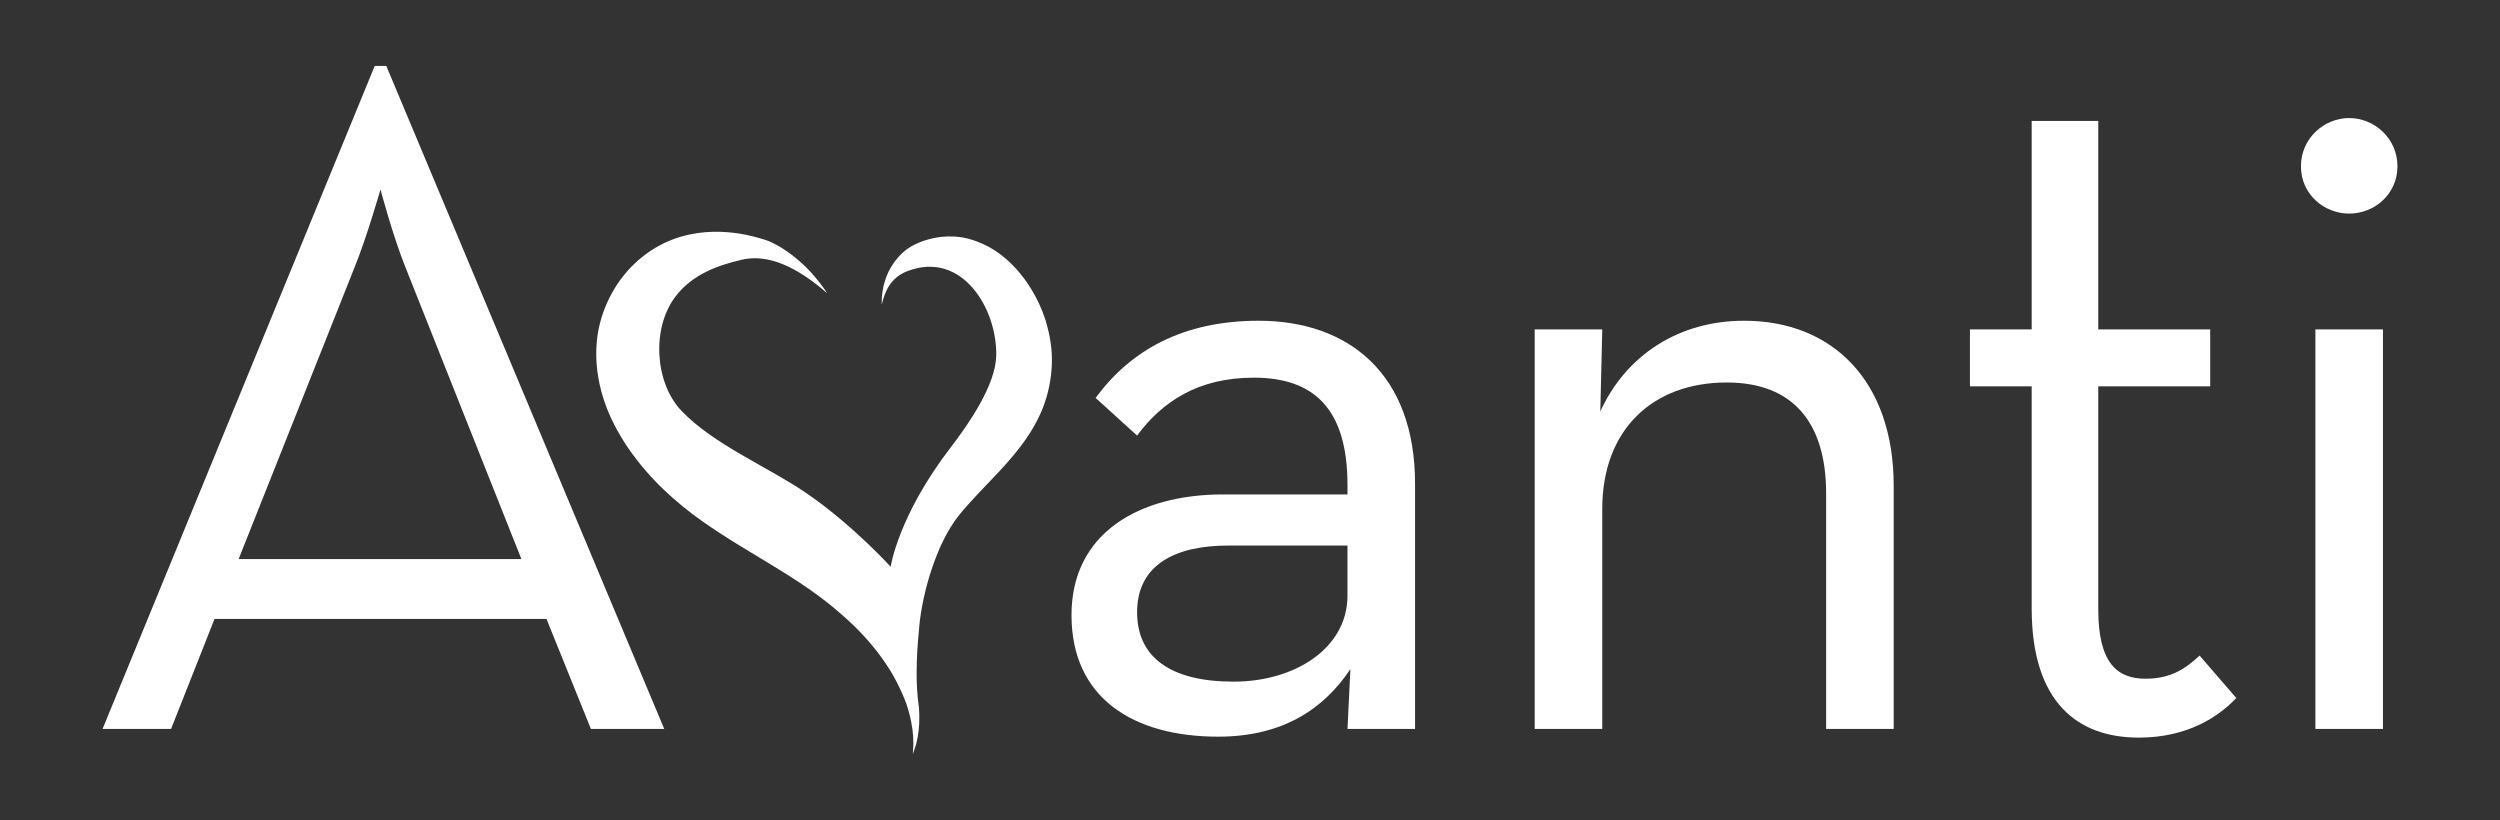
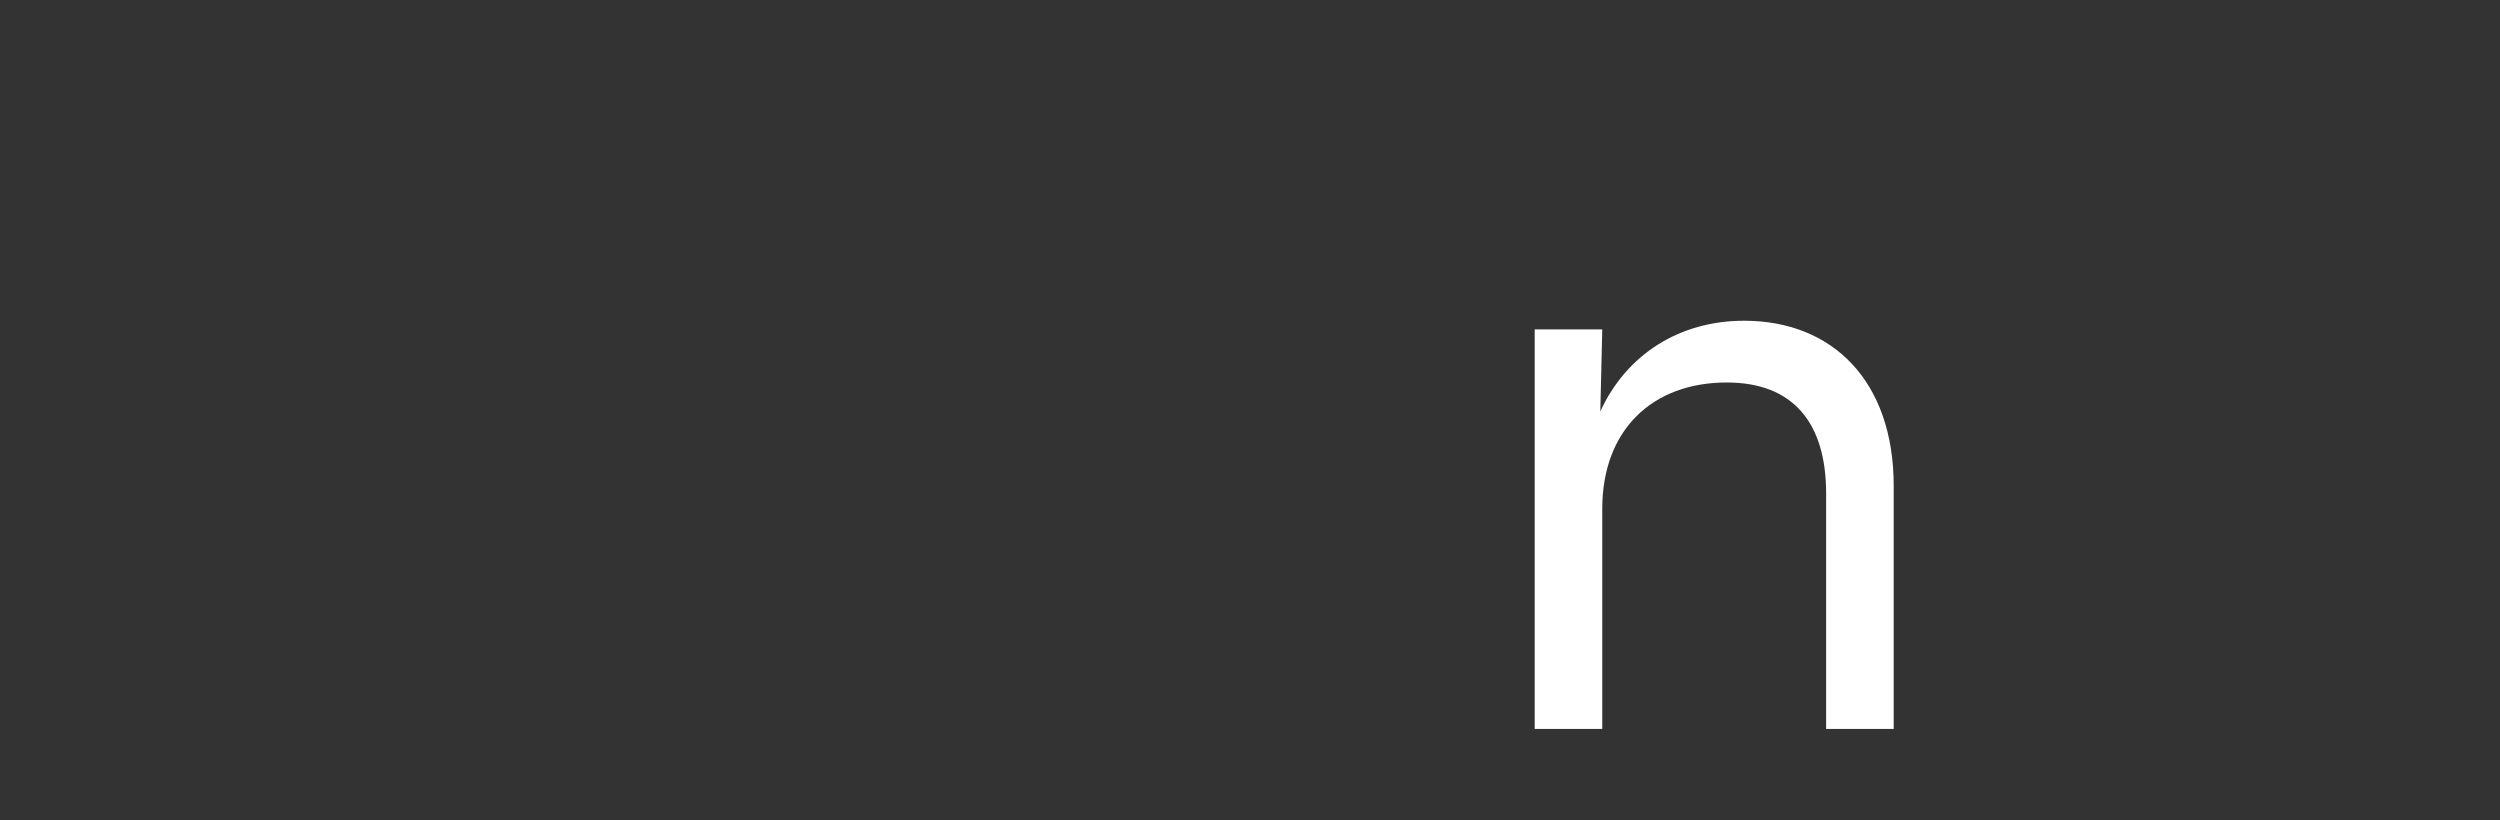
<svg xmlns="http://www.w3.org/2000/svg" version="1.1" id="Layer_1" x="0px" y="0px" viewBox="0 0 838.85 275.16" style="enable-background:new 0 0 838.85 275.16;" xml:space="preserve">
  <rect x="0" y="0" width="838.85" height="275.16" fill="#333333" stroke="none" />
  <style type="text/css">
	.st0{fill:#FFFFFF;}
	.st1{fill:#CE0E2D;}
	.st2{fill:#003057;}
</style>
  <g>
    <g>
-       <path class="st0" d="M125.73,22.13h3.89l93.26,222.46h-24.61l-14.9-36.91H71.98L57.4,244.59H34.41L125.73,22.13z M174.95,187.59    L136.09,89.8c-4.21-10.36-8.42-26.23-8.42-26.23s-4.53,15.87-8.74,26.23l-38.86,97.79H174.95z" />
-       <path class="st0" d="M452.13,162.66c0-25.9-11.66-35.94-31.41-35.94c-18.78,0-30.76,8.09-39.18,19.43l-13.92-12.63    c11.66-15.87,29.14-25.9,54.73-25.9c29.79,0,52.46,17.48,52.46,54.72v82.25h-22.67l0.97-20.08c-9.06,13.6-22.99,22.67-44.36,22.67    c-28.49,0-49.22-12.95-49.22-40.8c0-27.52,22.67-40.48,50.84-40.48h41.77V162.66z M411.98,183.06c-17.16,0-30.44,6.15-30.44,22.35    c0,15.22,11.33,23.31,32.38,23.31c20.72,0,38.21-11.33,38.21-28.82v-16.84H411.98z" />
      <path class="st0" d="M514.95,110.53h22.67l-0.65,27.52c8.74-19.11,26.55-30.43,48.25-30.43c29.79,0,50.19,20.39,50.19,55.37v81.6    h-22.67v-79.01c0-23.64-11.01-37.24-33.35-37.24c-24.93,0-41.77,15.87-41.77,42.42v73.83h-22.67V110.53z" />
-       <path class="st0" d="M681.71,204.11v-74.48h-20.72v-19.1h20.72V40.58h22.34v69.95h37.56v19.1h-37.56v74.8    c0,17.81,6.15,23.31,15.87,23.31c9.07,0,13.92-3.89,18.13-7.77l12.31,14.25c-5.83,6.15-16.19,13.28-32.71,13.28    C697.26,247.5,681.71,235.84,681.71,204.11z" />
-       <path class="st0" d="M772.06,55.8c0-9.39,7.77-16.19,16.19-16.19c8.42,0,16.19,6.8,16.19,16.19c0,9.39-7.77,15.87-16.19,15.87    C779.83,71.67,772.06,65.19,772.06,55.8z M776.91,110.53h22.67v134.06h-22.67V110.53z" />
    </g>
-     <path class="st0" d="M351.05,108.28c-0.1-0.32-0.17-0.66-0.27-0.98c-1.2-3.71-2.84-7.19-4.79-10.36c-2.99-4.87-6.72-9-10.84-11.98   c-2.32-1.69-4.75-2.95-7.13-3.85c-1.09-0.42-2.17-0.78-3.22-1.04c-3.34-0.86-6.31-0.82-8.8-0.61c-1.12,0.13-2.13,0.3-3.06,0.51   c-0.95,0.21-1.8,0.44-2.55,0.69c-1.74,0.56-2.96,1.16-3.64,1.48c-0.13,0.06-0.24,0.14-0.36,0.2c-4.92,2.56-8.29,7.74-9.5,12.09   c-0.35,1.1-0.59,2.14-0.72,3.11c-0.16,0.95-0.27,1.76-0.28,2.48c-0.06,1.4-0.04,2.2-0.04,2.2s-0.17,0.15,0,0   c1.1-4.57,3.01-9.1,8.69-11.27c18.31-6.97,30.07,12.68,29.74,28.39c-0.2,9.8-9.14,22.8-15.21,30.69   c-17.78,23.12-20.21,40.15-20.21,40.15s-12.71-14.06-28.39-24.78c-13.02-8.9-31.05-16.21-41.91-27.67   c-8.71-9.2-10.1-27.38-1.93-38.21c5.94-7.87,15.13-10.67,22.21-12.36c9.02-2.15,18.86,2.61,28.71,11.24c-0.2-0.3-0.41-0.63-0.65-1   c-1.13-1.64-2.82-3.86-4.94-6.19c-4.23-4.6-10.54-9.33-15.5-10.82c-1.23-0.33-4.78-1.61-10.23-2.27   c-5.41-0.63-12.8-0.72-20.66,2.28c-7.77,2.97-15.54,9.11-20.56,18.51c-2.47,4.69-4.34,10.16-4.8,16.23   c-0.51,6.07,0.33,12.49,2.26,18.58c1.94,6.11,5,11.78,8.49,16.87c3.52,5.09,7.51,9.63,11.69,13.64c4.17,4,8.55,7.52,12.87,10.57   c4.29,3.04,8.48,5.7,12.44,8.13c7.93,4.84,14.87,8.92,20.27,12.51c5.4,3.58,9.27,6.61,11.5,8.46c4.44,3.68,9.1,7.98,13.23,13.06   c1.7,2.02,3.23,4.16,4.66,6.34c2.14,3.04,4.92,8.51,6.46,12.74c1.45,4.24,2.16,8.16,2.32,11.12c0.03,0.92,0.07,1.75,0.09,2.47   c-0.04,0.72-0.08,1.33-0.11,1.83c-0.05,1.02-0.09,1.57-0.09,1.57s0.18-0.52,0.51-1.48c0.16-0.49,0.36-1.08,0.59-1.78   c0.16-0.73,0.34-1.57,0.54-2.49c0.47-2.51,0.73-5.93,0.4-9.86c0,0.02,0.01,0.04,0.02,0.05c-0.02-0.12-0.03-0.23-0.04-0.35   c-0.08-0.91-0.2-1.85-0.35-2.81c-0.83-8.23-0.19-17.13,0.54-24.61c1-10.28,5.44-26.91,13.11-36.58c3.83-4.86,8.93-9.83,14.24-15.54   c5.23-5.76,10.9-12.39,14.28-21.25c1.67-4.42,2.63-9.23,2.82-14.21C353.09,117.4,352.37,112.7,351.05,108.28z" />
  </g>
</svg>